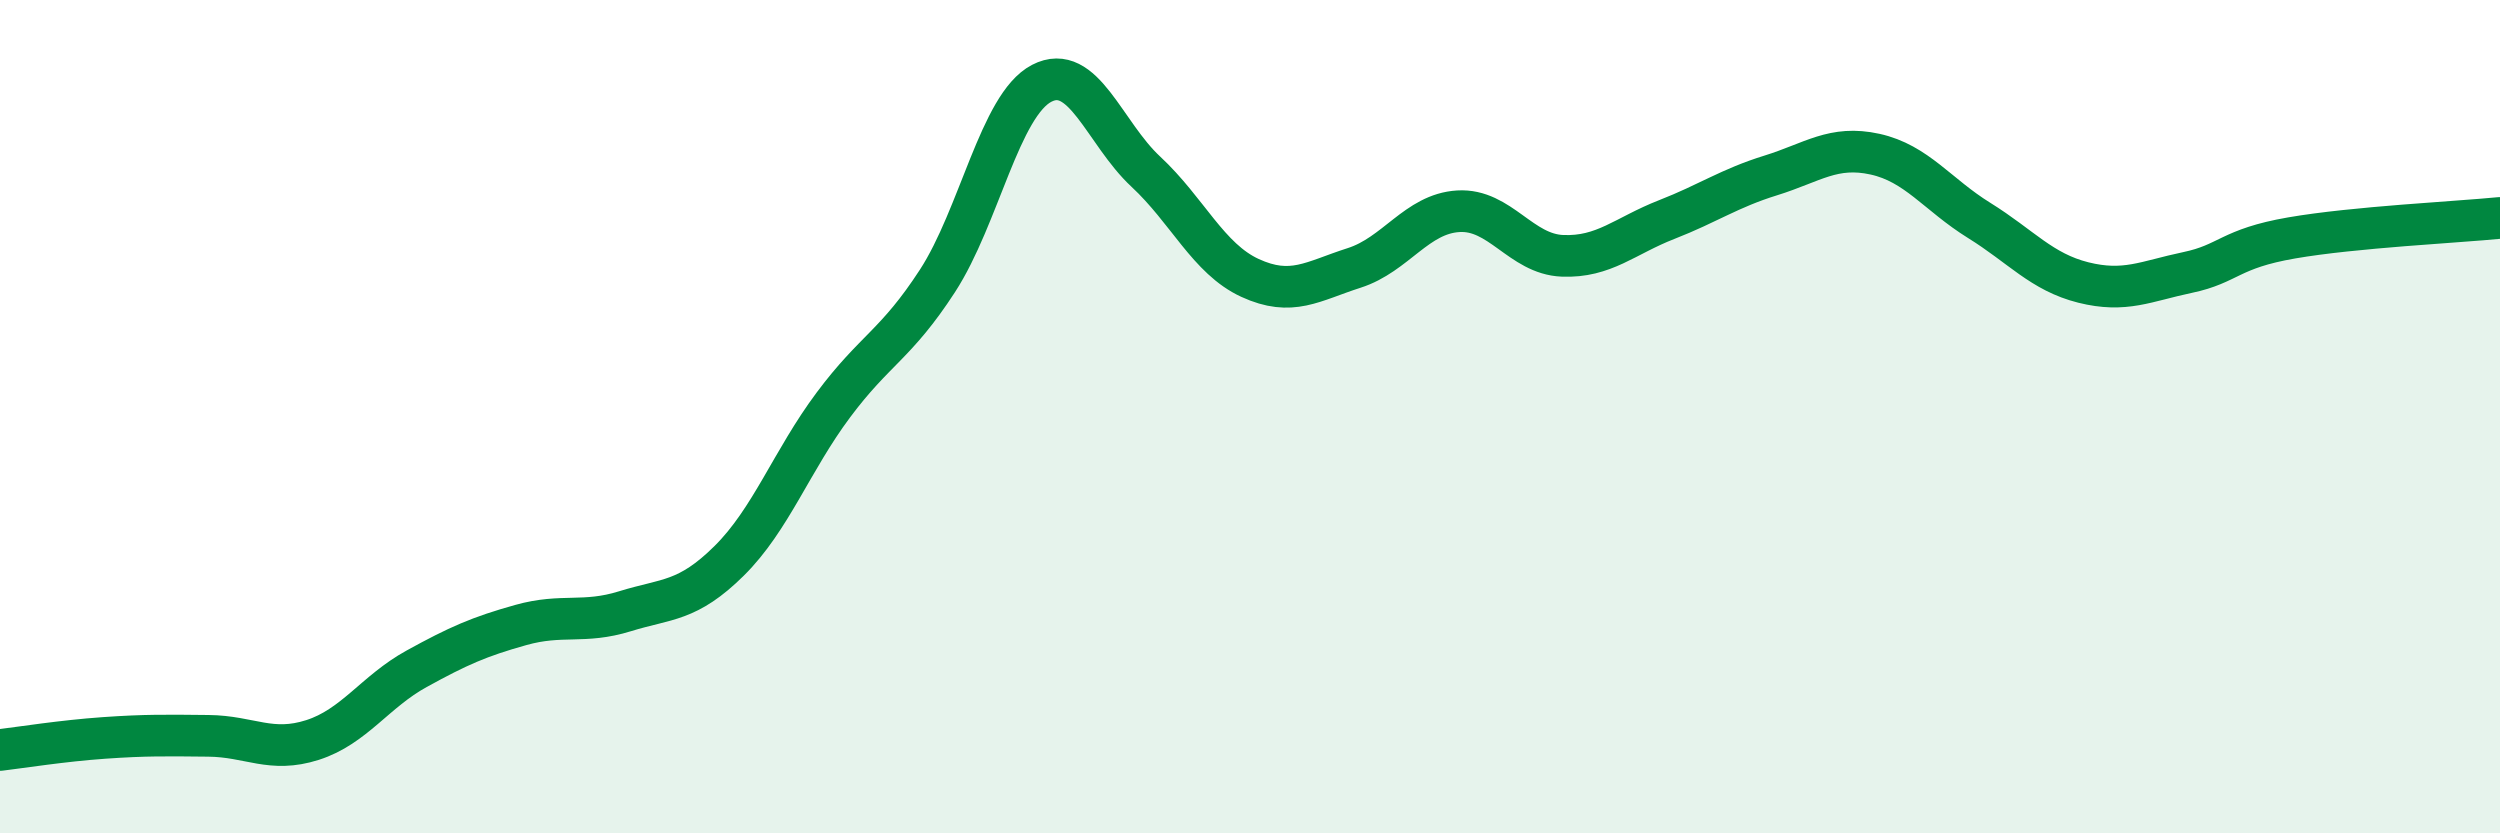
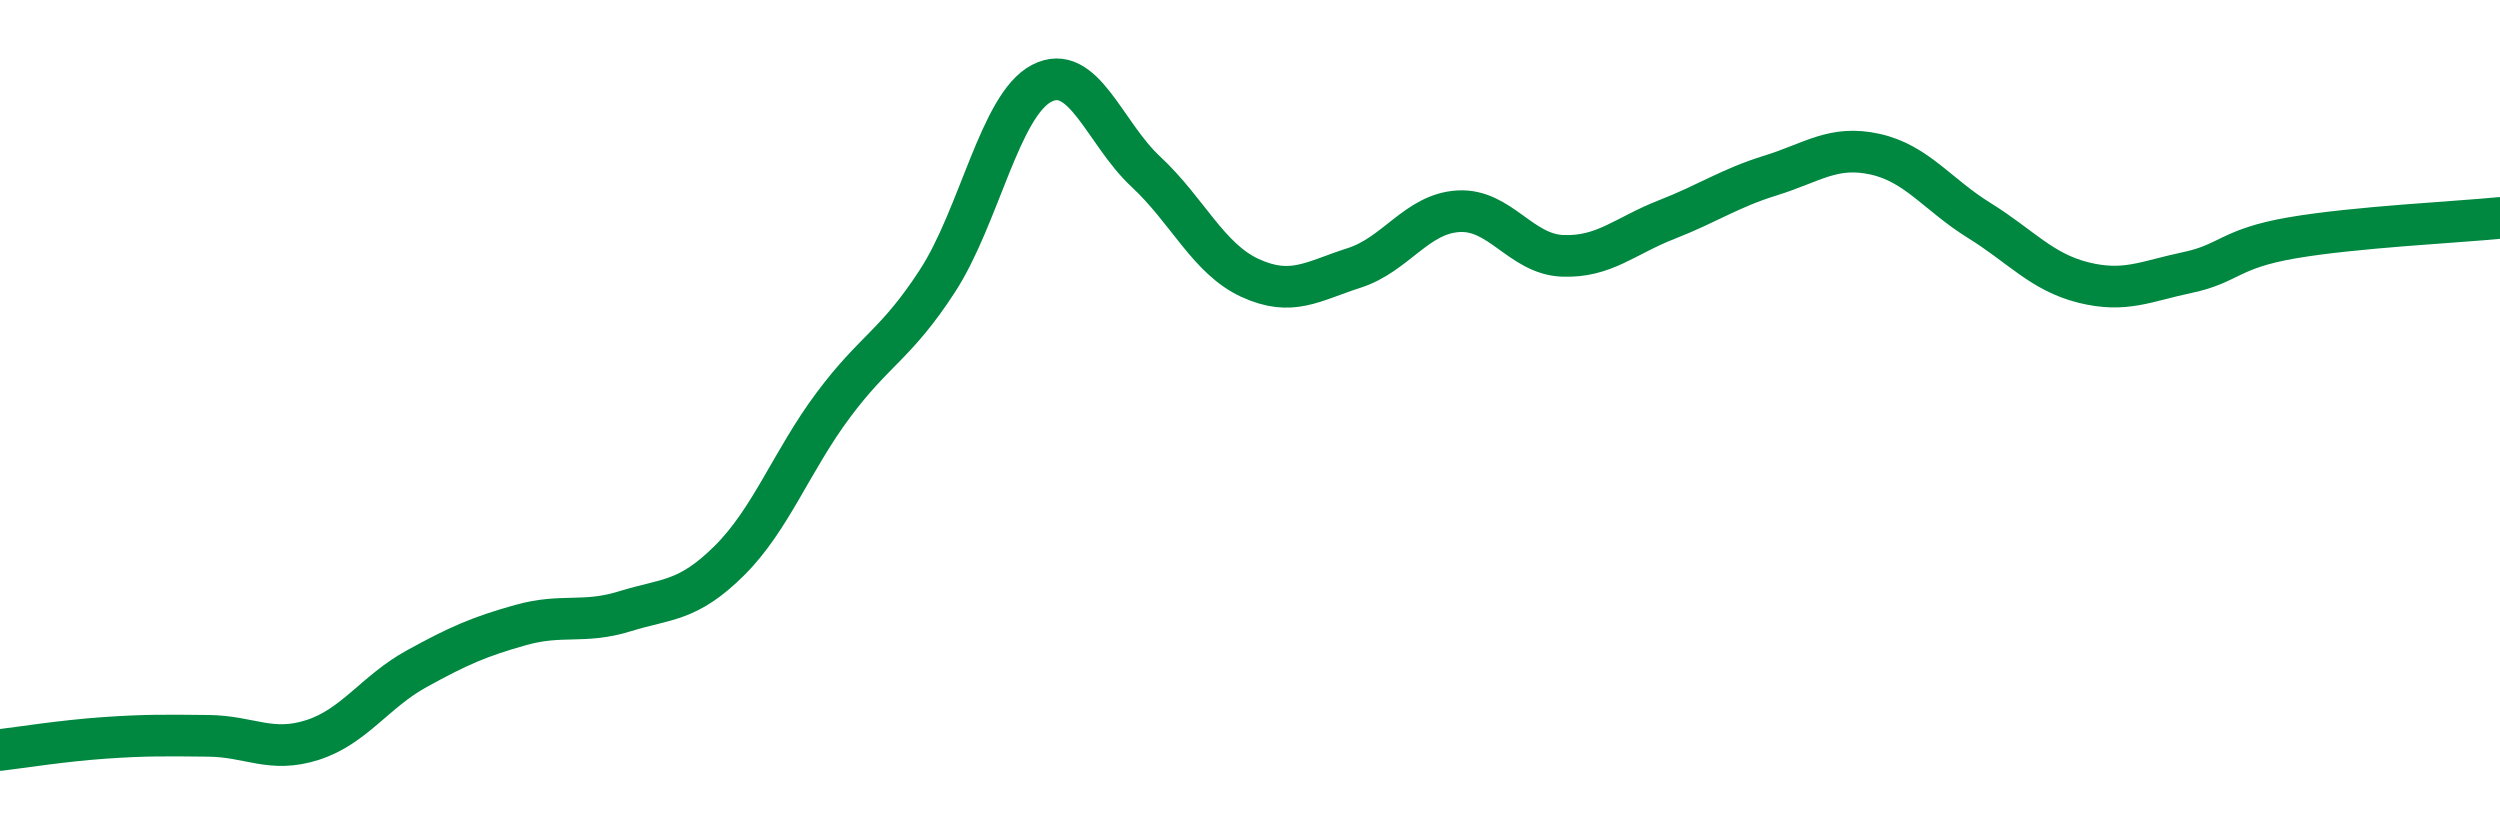
<svg xmlns="http://www.w3.org/2000/svg" width="60" height="20" viewBox="0 0 60 20">
-   <path d="M 0,18 C 0.5,17.94 1.5,17.78 2.5,17.71 C 3.5,17.64 4,17.65 5,17.66 C 6,17.67 6.5,18.08 7.5,17.76 C 8.5,17.44 9,16.6 10,16.05 C 11,15.5 11.5,15.28 12.5,15 C 13.5,14.72 14,14.98 15,14.67 C 16,14.36 16.5,14.45 17.5,13.46 C 18.5,12.47 19,11.06 20,9.72 C 21,8.38 21.5,8.28 22.5,6.74 C 23.5,5.2 24,2.52 25,2 C 26,1.48 26.5,3.19 27.5,4.12 C 28.5,5.05 29,6.21 30,6.67 C 31,7.13 31.5,6.75 32.5,6.43 C 33.5,6.11 34,5.13 35,5.07 C 36,5.01 36.5,6.1 37.5,6.14 C 38.5,6.18 39,5.66 40,5.27 C 41,4.88 41.5,4.52 42.5,4.21 C 43.5,3.9 44,3.48 45,3.7 C 46,3.92 46.5,4.67 47.5,5.29 C 48.5,5.91 49,6.53 50,6.78 C 51,7.03 51.5,6.75 52.5,6.54 C 53.5,6.33 53.5,5.97 55,5.71 C 56.5,5.45 59,5.33 60,5.23L60 20L0 20Z" fill="#008740" opacity="0.1" stroke-linecap="round" stroke-linejoin="round" />
  <path d="M 0,18 C 0.5,17.94 1.5,17.78 2.5,17.71 C 3.5,17.64 4,17.65 5,17.66 C 6,17.67 6.5,18.08 7.5,17.76 C 8.5,17.44 9,16.6 10,16.05 C 11,15.5 11.5,15.28 12.5,15 C 13.5,14.72 14,14.98 15,14.67 C 16,14.36 16.5,14.45 17.5,13.46 C 18.5,12.47 19,11.06 20,9.72 C 21,8.38 21.5,8.28 22.5,6.74 C 23.5,5.2 24,2.52 25,2 C 26,1.48 26.5,3.19 27.5,4.12 C 28.5,5.05 29,6.21 30,6.67 C 31,7.13 31.5,6.75 32.5,6.43 C 33.5,6.11 34,5.13 35,5.07 C 36,5.01 36.5,6.1 37.5,6.14 C 38.5,6.18 39,5.66 40,5.27 C 41,4.88 41.5,4.52 42.5,4.21 C 43.5,3.9 44,3.48 45,3.7 C 46,3.92 46.5,4.67 47.5,5.29 C 48.5,5.91 49,6.53 50,6.78 C 51,7.03 51.5,6.75 52.5,6.54 C 53.5,6.33 53.5,5.97 55,5.71 C 56.5,5.45 59,5.33 60,5.23" stroke="#008740" stroke-width="1" fill="none" stroke-linecap="round" stroke-linejoin="round" />
</svg>